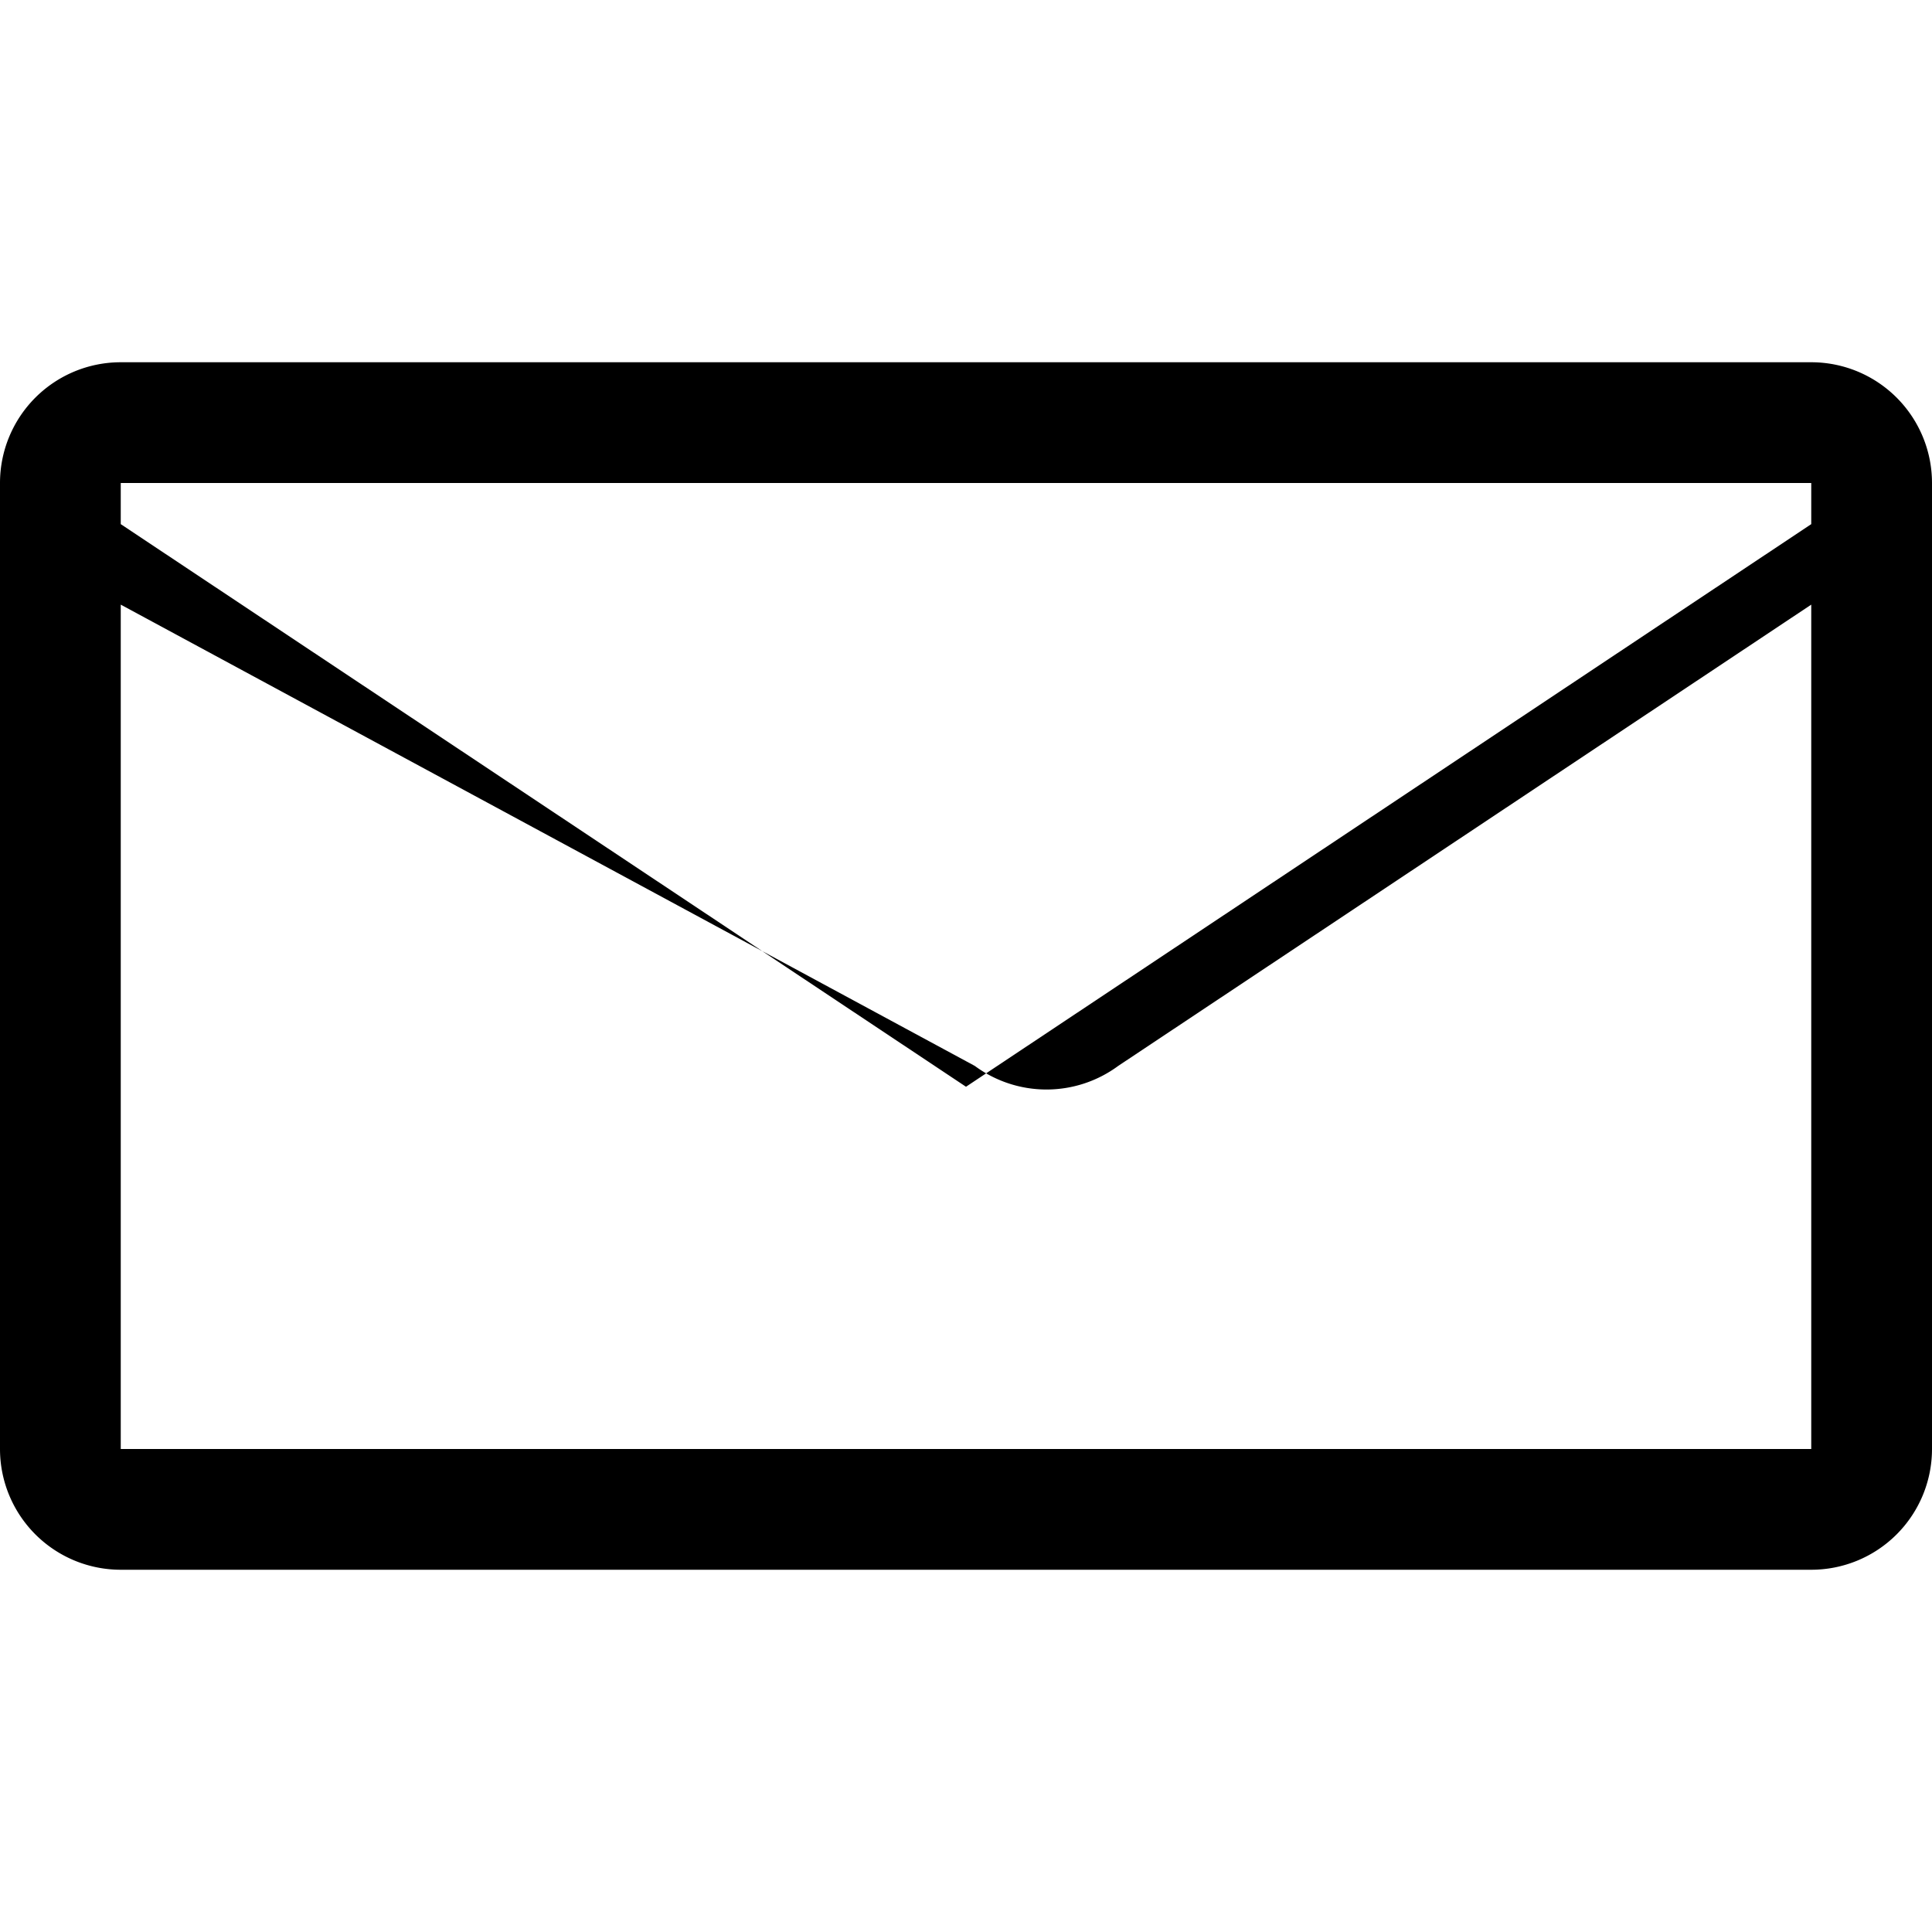
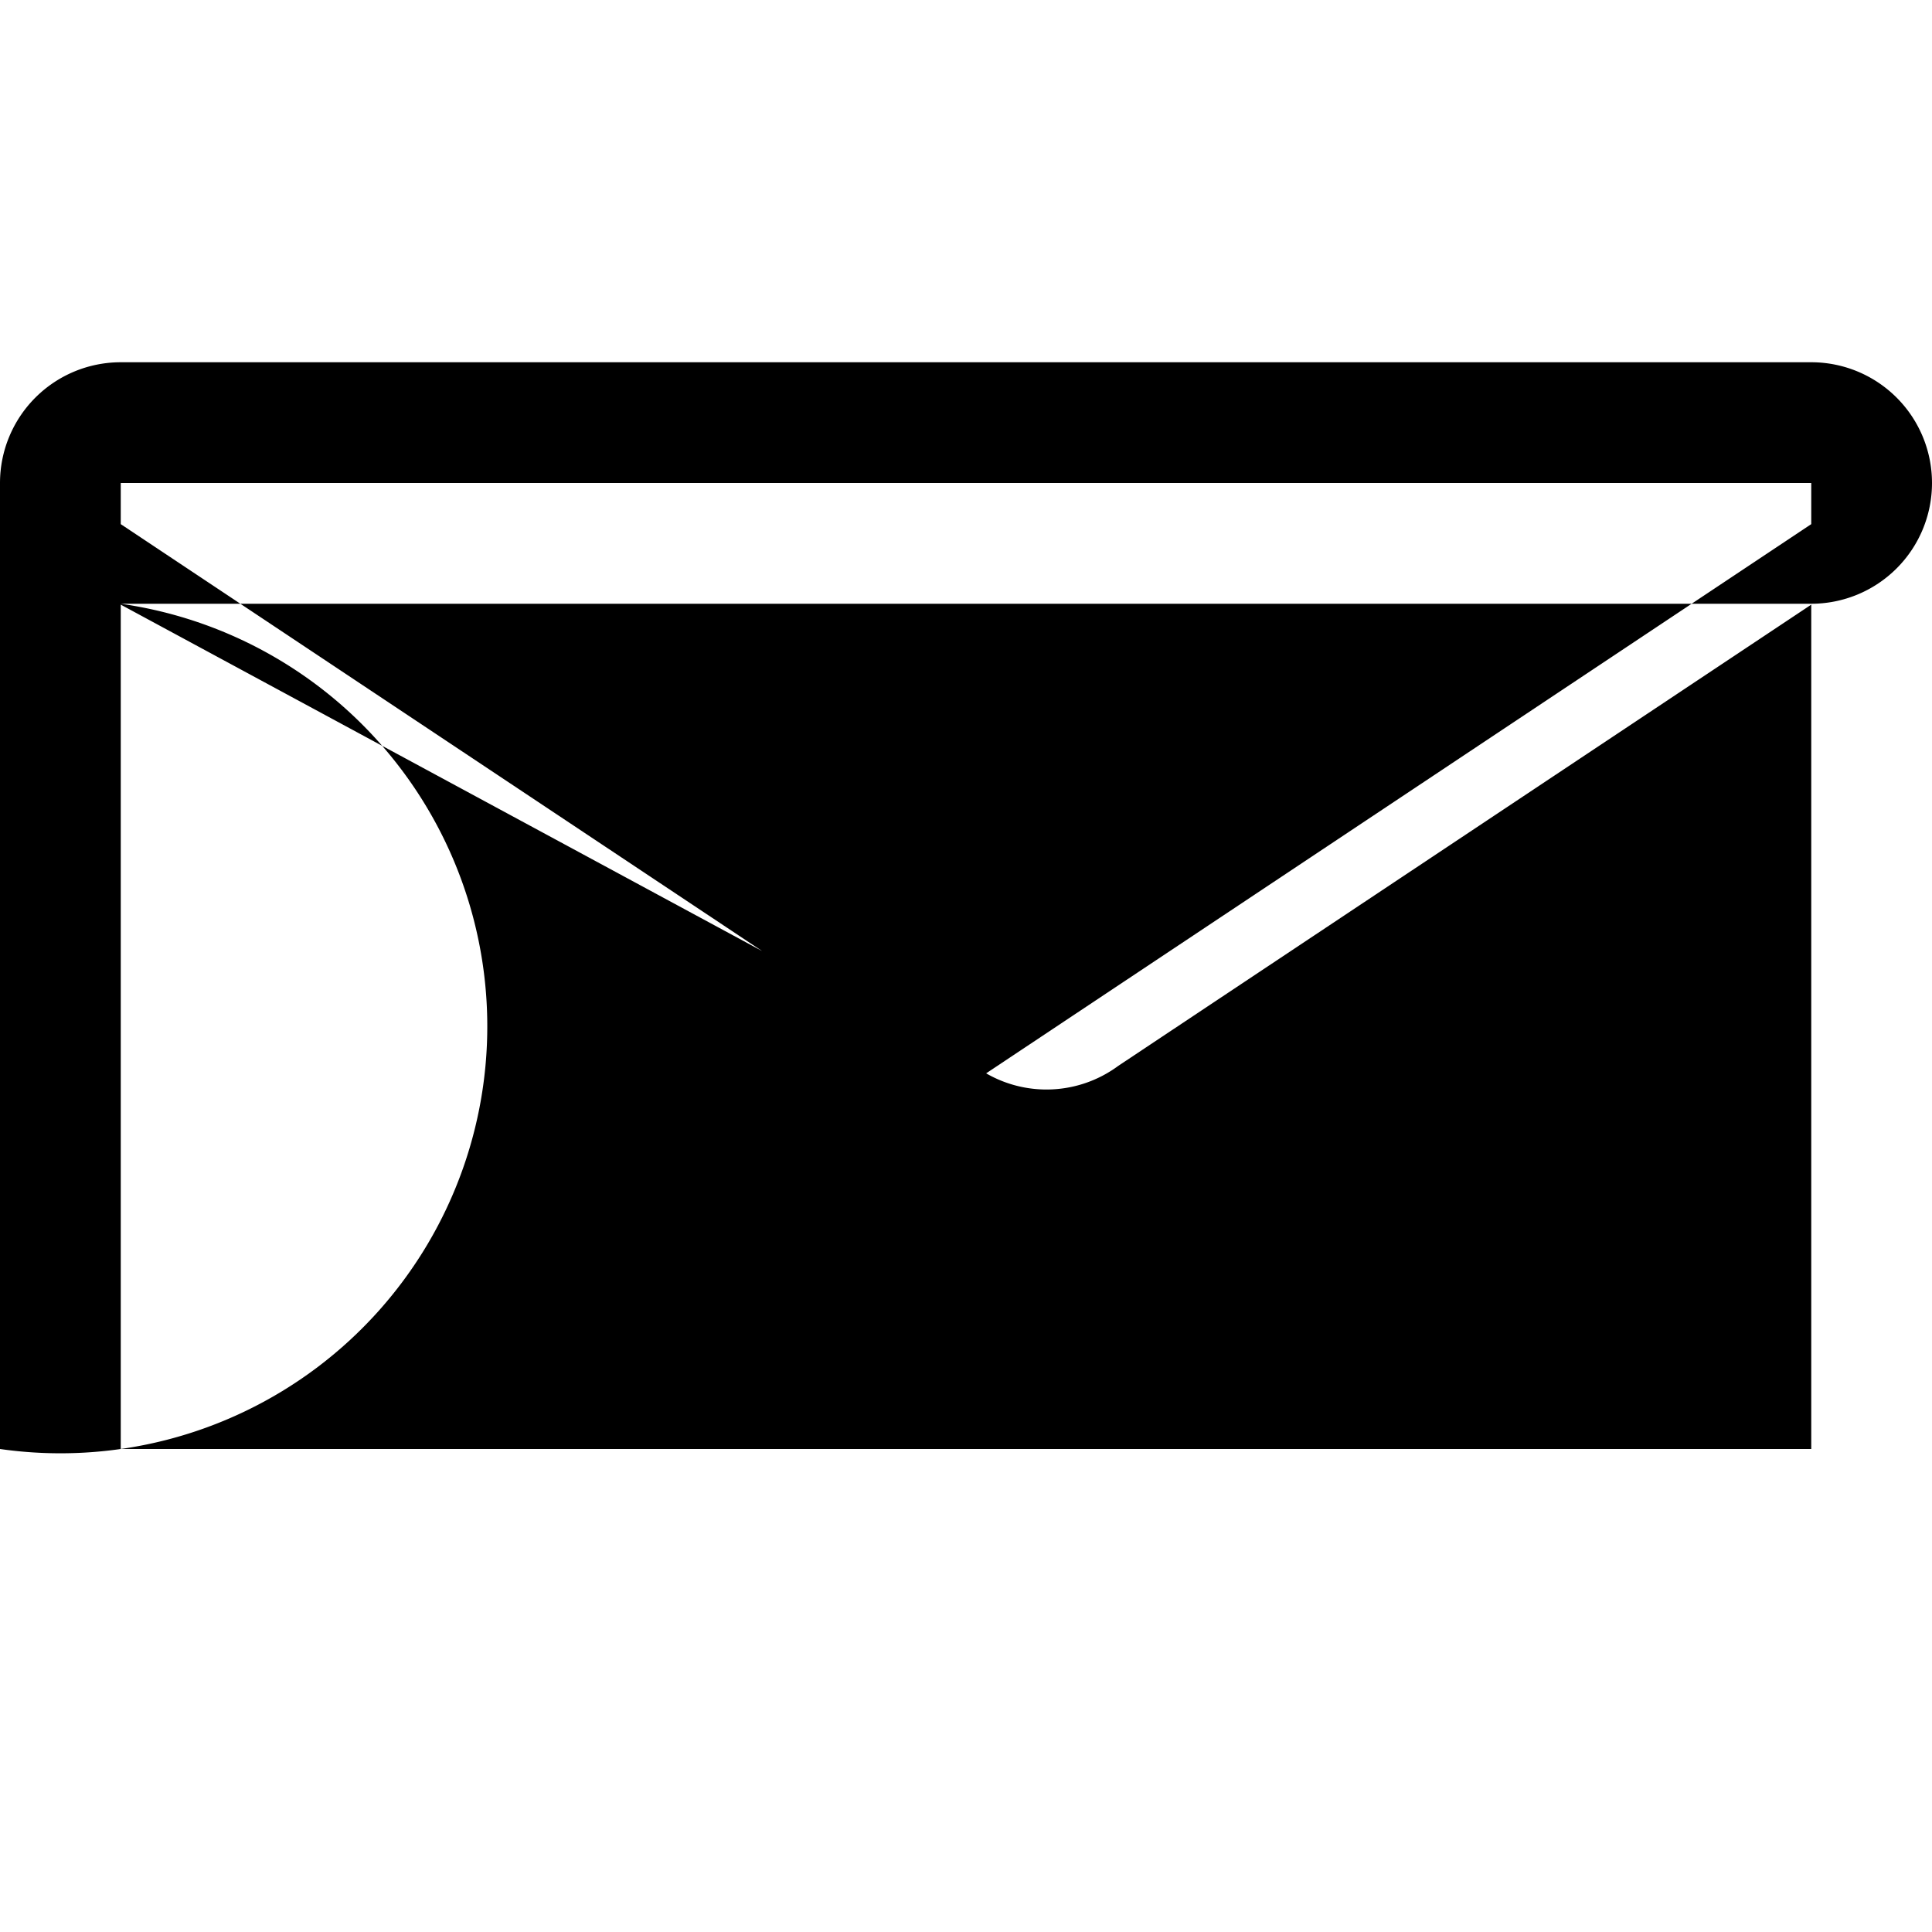
<svg xmlns="http://www.w3.org/2000/svg" role="img" viewBox="0 0 24 24">
  <title>Email</title>
-   <path d="M1.5 4.5h21a1.5 1.5 0 0 1 1.5 1.5v12a1.5 1.5 0 0 1-1.5 1.5h-21A1.5 1.5 0 0 1 0 18V6A1.5 1.5 0 0 1 1.5 4.5zm0 1.5v.511l10.5 6.989 10.5-6.989V6h-21zm21 1.511-8.609 5.73a1.5 1.5 0 0 1-1.782 0L1.5 7.511V18h21V7.511z" />
+   <path d="M1.5 4.5h21a1.5 1.5 0 0 1 1.5 1.5a1.5 1.5 0 0 1-1.5 1.5h-21A1.5 1.5 0 0 1 0 18V6A1.5 1.5 0 0 1 1.5 4.5zm0 1.5v.511l10.5 6.989 10.5-6.989V6h-21zm21 1.511-8.609 5.73a1.5 1.5 0 0 1-1.782 0L1.5 7.511V18h21V7.511z" />
</svg>